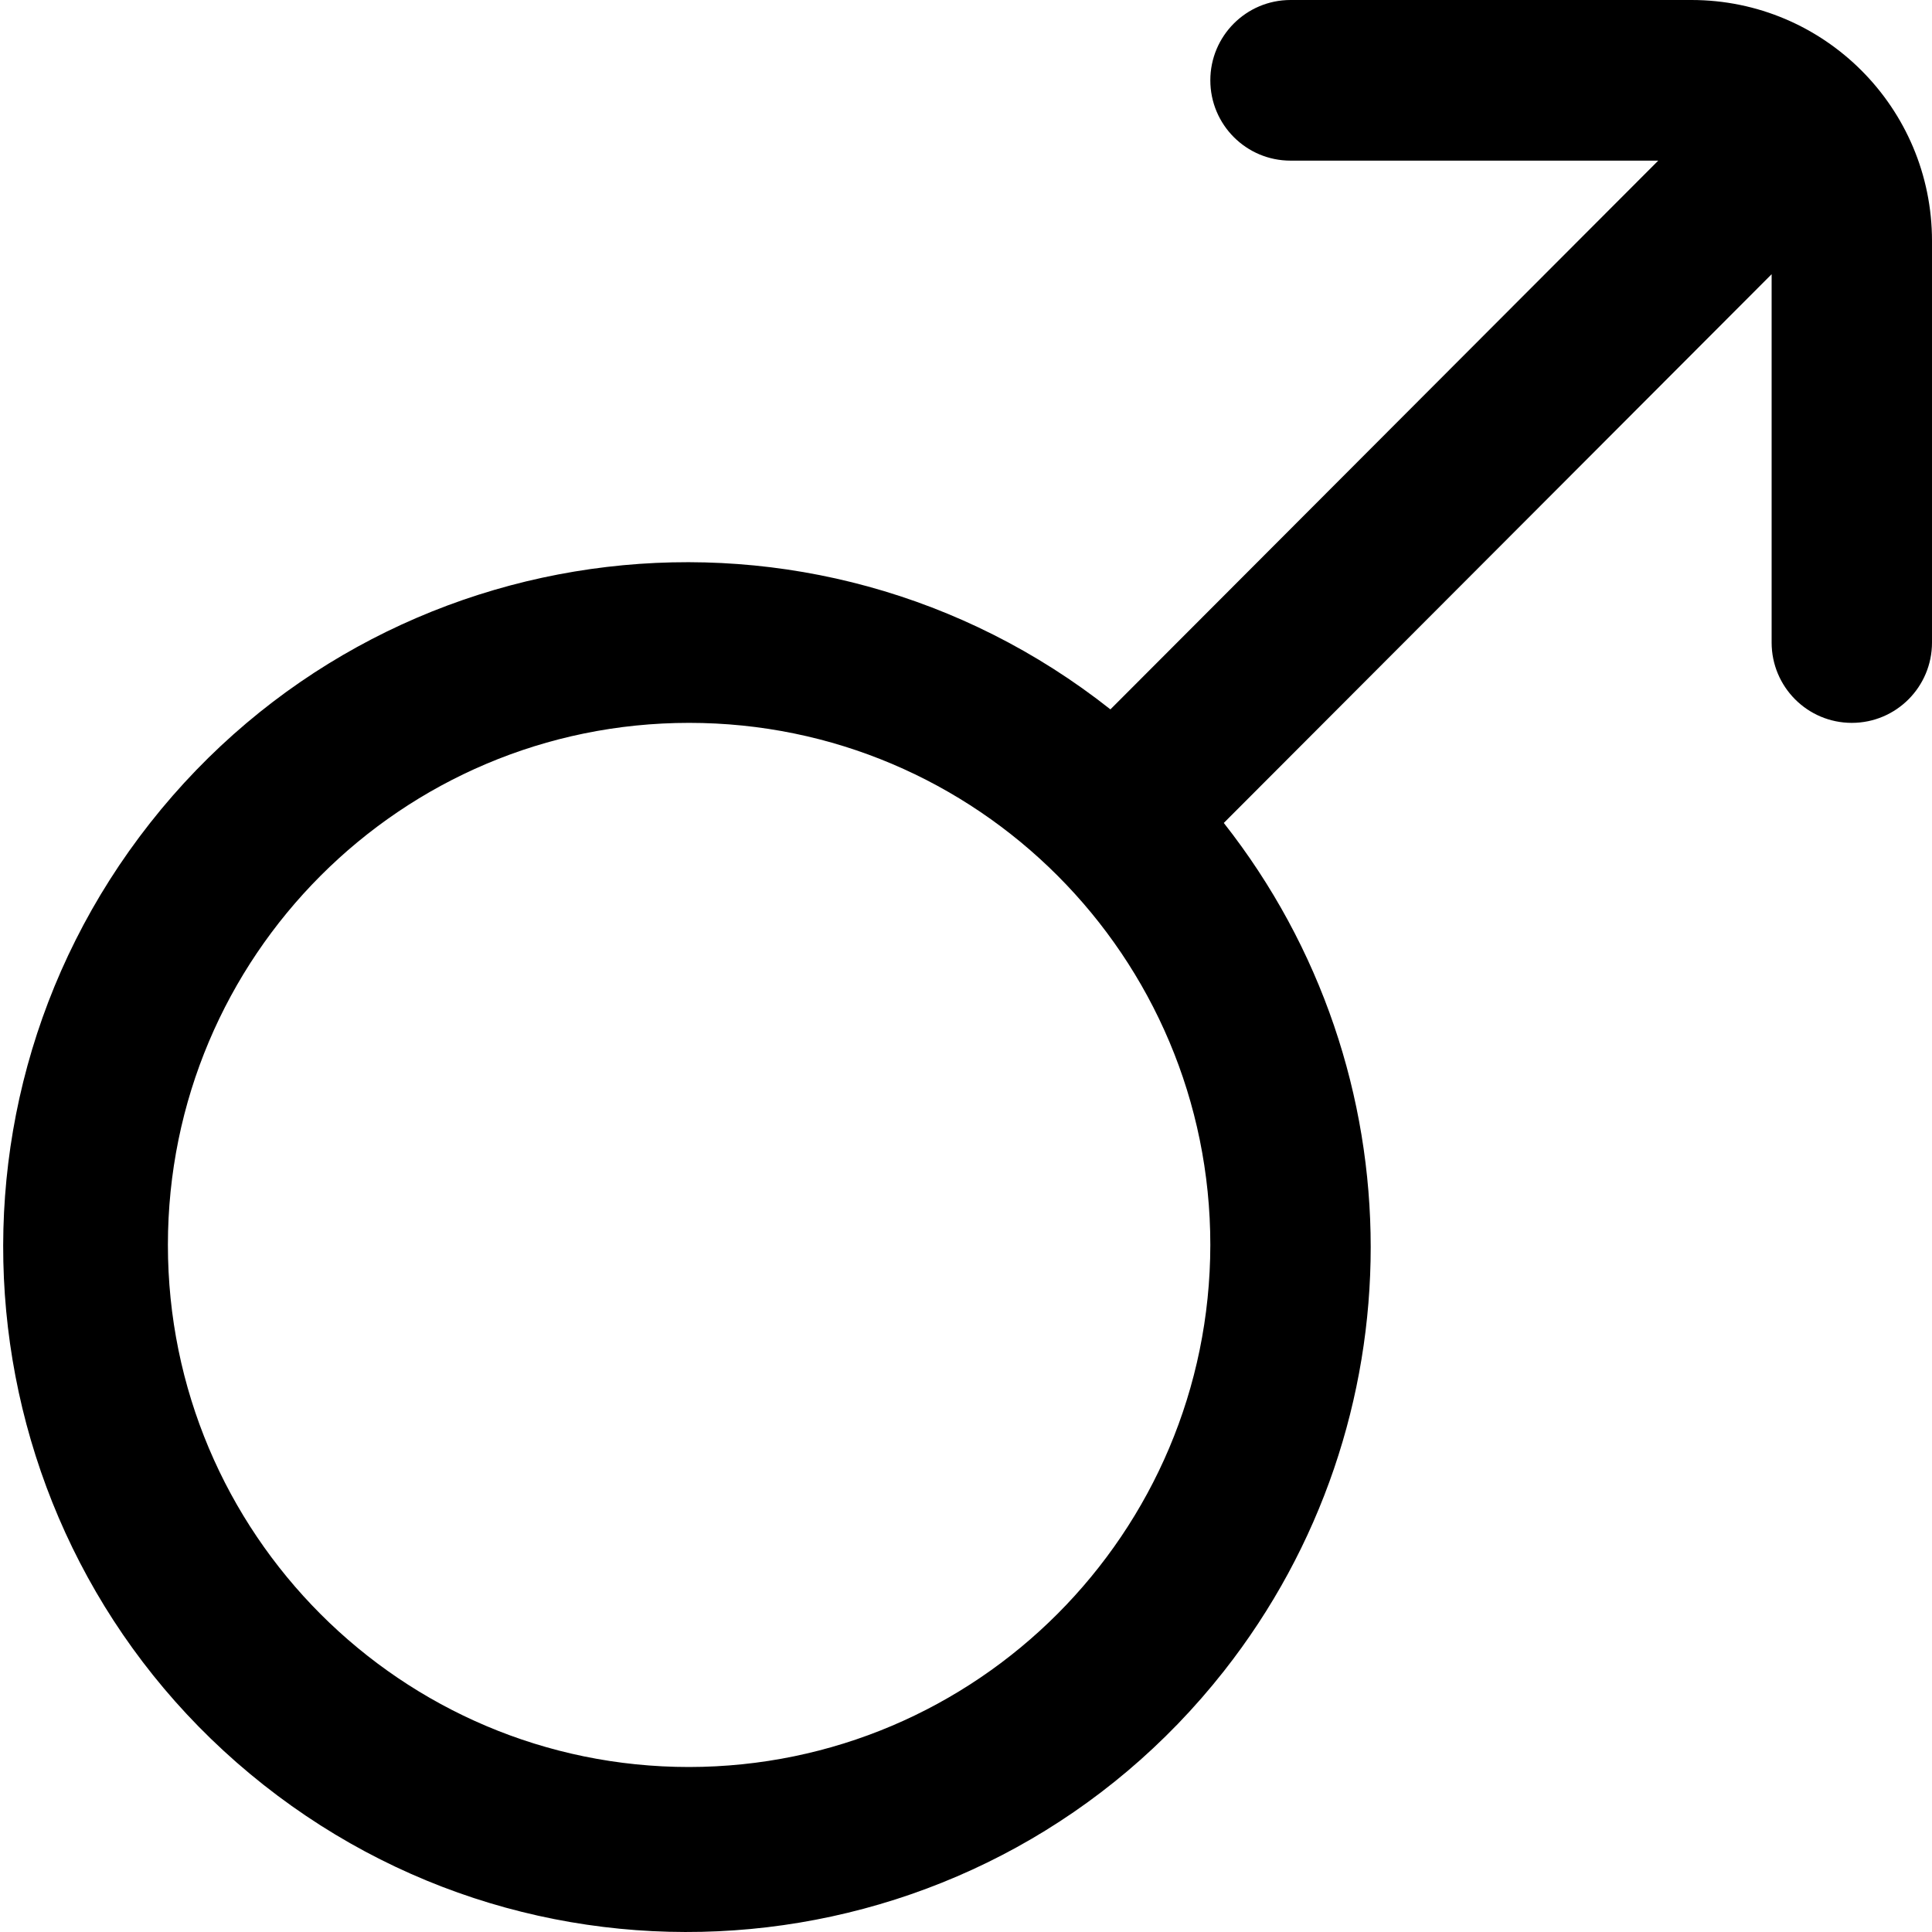
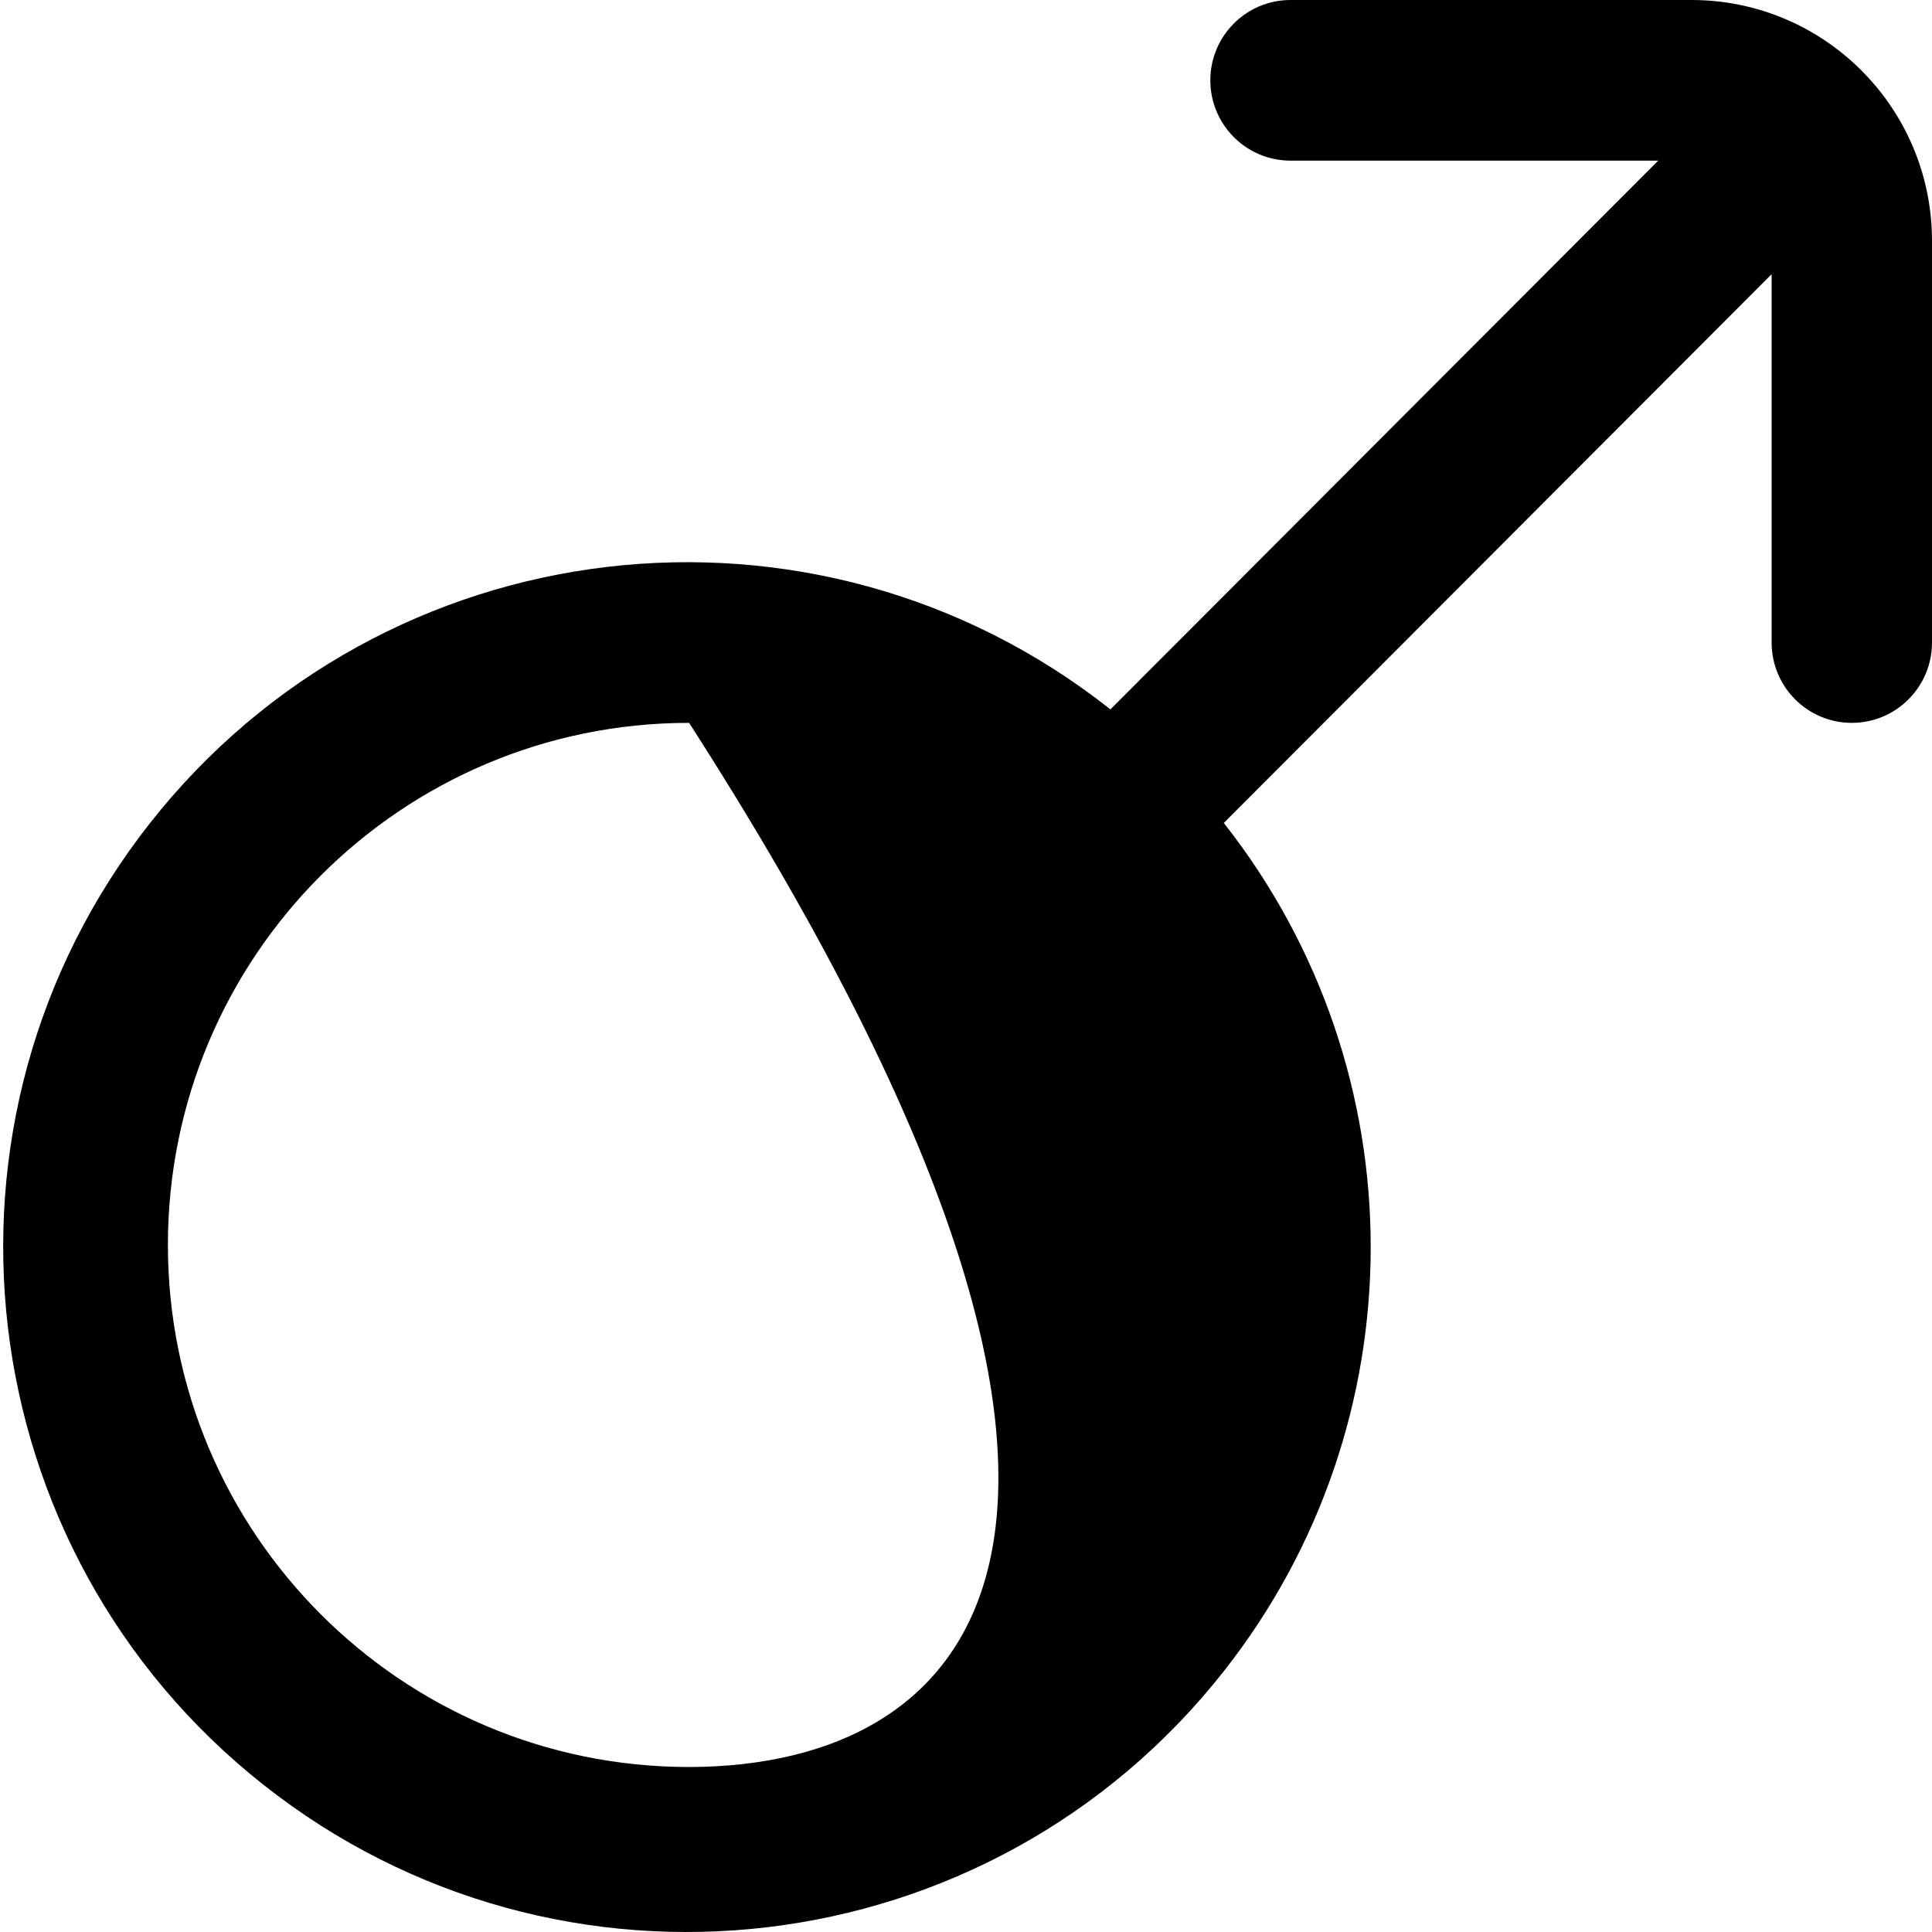
<svg xmlns="http://www.w3.org/2000/svg" version="1.1" id="Layer_1" x="0px" y="0px" viewBox="0 0 512 512" style="enable-background:new 0 0 512 512;" xml:space="preserve" width="512" height="512">
-   <path d="M448.249,0H341.999c-11.736,0-21.25,9.53-21.25,21.285s9.514,21.285,21.25,21.285h97.453L294.271,187.991  c-78.572-62.08-192.511-48.605-254.488,30.097S-8.742,410.916,69.83,472.996s192.511,48.605,254.488-30.097  c51.91-65.917,51.91-158.893,0-224.81L469.5,72.668v97.614c0,11.756,9.514,21.285,21.25,21.285s21.25-9.53,21.25-21.285V63.856  C512,28.589,483.458,0,448.249,0z M182.622,468.275c-76.285,0-138.126-61.943-138.126-138.354s61.841-138.354,138.126-138.354  s138.126,61.943,138.126,138.354C320.655,406.293,258.868,468.181,182.622,468.275z" />
+   <path d="M448.249,0H341.999c-11.736,0-21.25,9.53-21.25,21.285s9.514,21.285,21.25,21.285h97.453L294.271,187.991  c-78.572-62.08-192.511-48.605-254.488,30.097S-8.742,410.916,69.83,472.996s192.511,48.605,254.488-30.097  c51.91-65.917,51.91-158.893,0-224.81L469.5,72.668v97.614c0,11.756,9.514,21.285,21.25,21.285s21.25-9.53,21.25-21.285V63.856  C512,28.589,483.458,0,448.249,0z M182.622,468.275c-76.285,0-138.126-61.943-138.126-138.354s61.841-138.354,138.126-138.354  C320.655,406.293,258.868,468.181,182.622,468.275z" />
</svg>